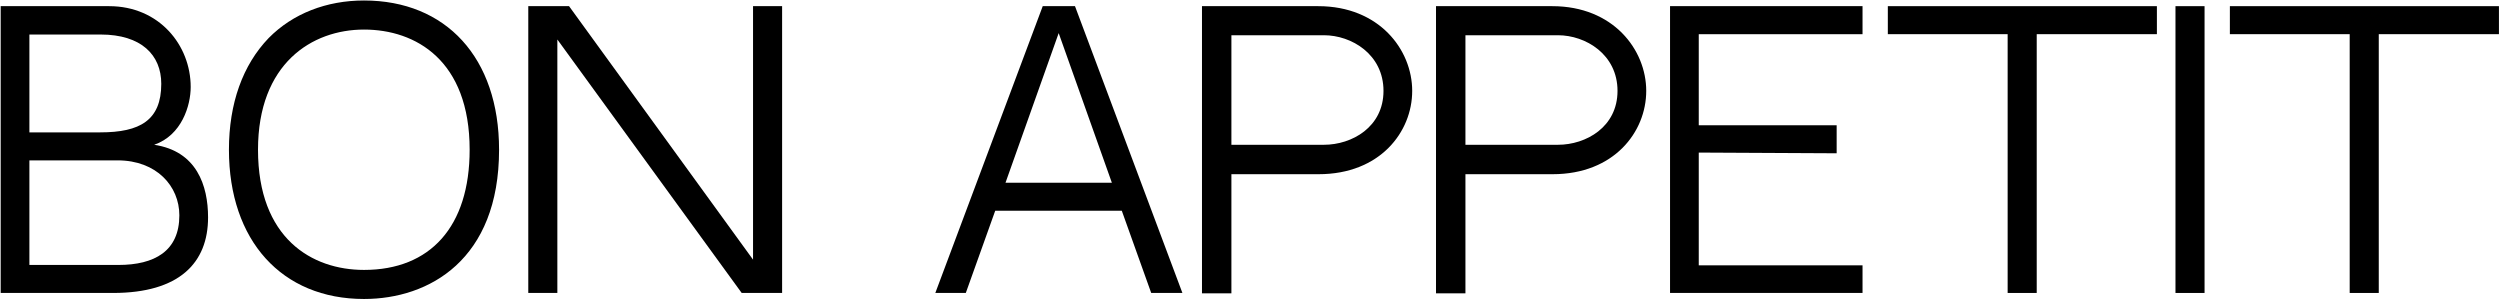
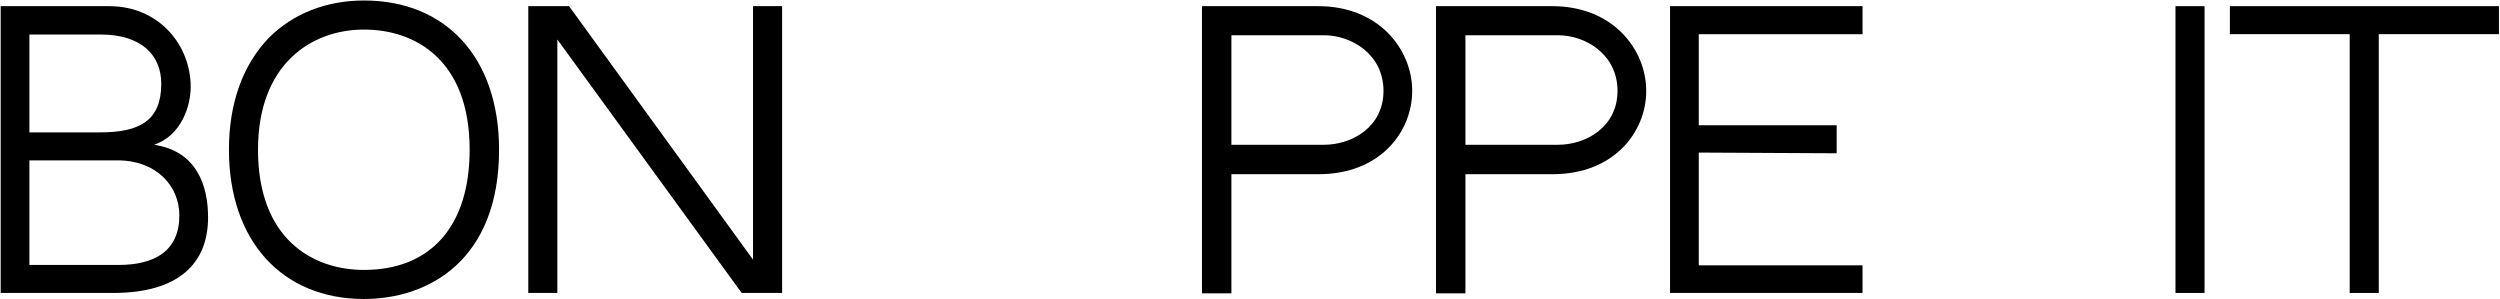
<svg xmlns="http://www.w3.org/2000/svg" width="2031" height="243" viewBox="0 0 2031 243" fill="none">
  <path d="M125.256 117.616C147.72 109.84 154.92 85.648 154.92 70.672C154.92 36.688 129.288 5.008 88.68 5.008H0.552V238H91.848C145.704 238 169.032 213.52 169.032 176.656C169.032 150.736 159.816 122.8 125.256 117.616ZM81.768 28.048C114.888 28.048 131.016 44.752 131.016 68.08C131.016 97.744 113.736 107.536 81.48 107.536C67.368 107.536 42.6 107.536 23.88 107.536V28.048H81.768ZM96.168 215.248H23.88V130.288H95.592C127.272 130.288 145.704 151.312 145.704 174.928C145.704 204.016 125.544 215.248 96.168 215.248Z" fill="black" />
  <path d="M295.716 0.4C265.188 0.4 237.828 11.056 218.244 30.928C197.22 52.816 185.988 83.92 185.988 121.648C185.988 195.376 228.9 242.896 295.716 242.896C348.708 242.896 405.444 210.928 405.444 121.648C405.444 46.768 362.244 0.4 295.716 0.4ZM295.716 219.28C253.38 219.28 209.604 193.648 209.604 121.648C209.604 51.664 253.38 24.016 295.716 24.016C337.764 24.016 381.54 49.072 381.54 121.648C381.54 184.144 349.572 219.28 295.716 219.28Z" fill="black" />
  <path d="M602.553 238H635.385V5.008H611.769V210.928L462.297 5.008H429.177V238H452.793V32.08L602.553 238Z" fill="black" />
-   <path d="M911.338 171.184L935.242 238H960.586L873.322 5.008H847.114L759.85 238H784.618L808.522 171.184H911.338ZM860.074 26.896L903.274 148.432H816.874L860.074 26.896Z" fill="black" />
  <path d="M1070.95 5.008H976.489V238.288H1000.39V141.52H1071.24C1121.07 141.52 1147.27 107.248 1147.27 73.84C1147.27 40.432 1120.49 5.008 1070.95 5.008ZM1075.56 117.616H1000.39V28.624H1075.56C1098.03 28.624 1123.95 44.176 1123.95 73.84C1123.95 103.216 1098.31 117.616 1075.56 117.616Z" fill="black" />
  <path d="M1261.08 5.008H1166.61V238.288H1190.52V141.52H1261.37C1311.19 141.52 1337.4 107.248 1337.4 73.84C1337.4 40.432 1310.61 5.008 1261.08 5.008ZM1265.69 117.616H1190.52V28.624H1265.69C1288.15 28.624 1314.07 44.176 1314.07 73.84C1314.07 103.216 1288.44 117.616 1265.69 117.616Z" fill="black" />
  <path d="M1380.07 27.76H1513.12V5.008H1356.74V238H1513.12V215.536H1380.07V123.952L1492.1 124.528V101.776H1380.07V27.76Z" fill="black" />
-   <path d="M1752.26 27.76V5.008H1533.67V27.76H1631.01V238H1654.63V27.76H1752.26Z" fill="black" />
  <path d="M1790.98 238V5.008H1767.36V238H1790.98Z" fill="black" />
  <path d="M2030.14 27.76V5.008H1811.55V27.76H1908.89V238H1932.51V27.76H2030.14Z" fill="black" />
</svg>